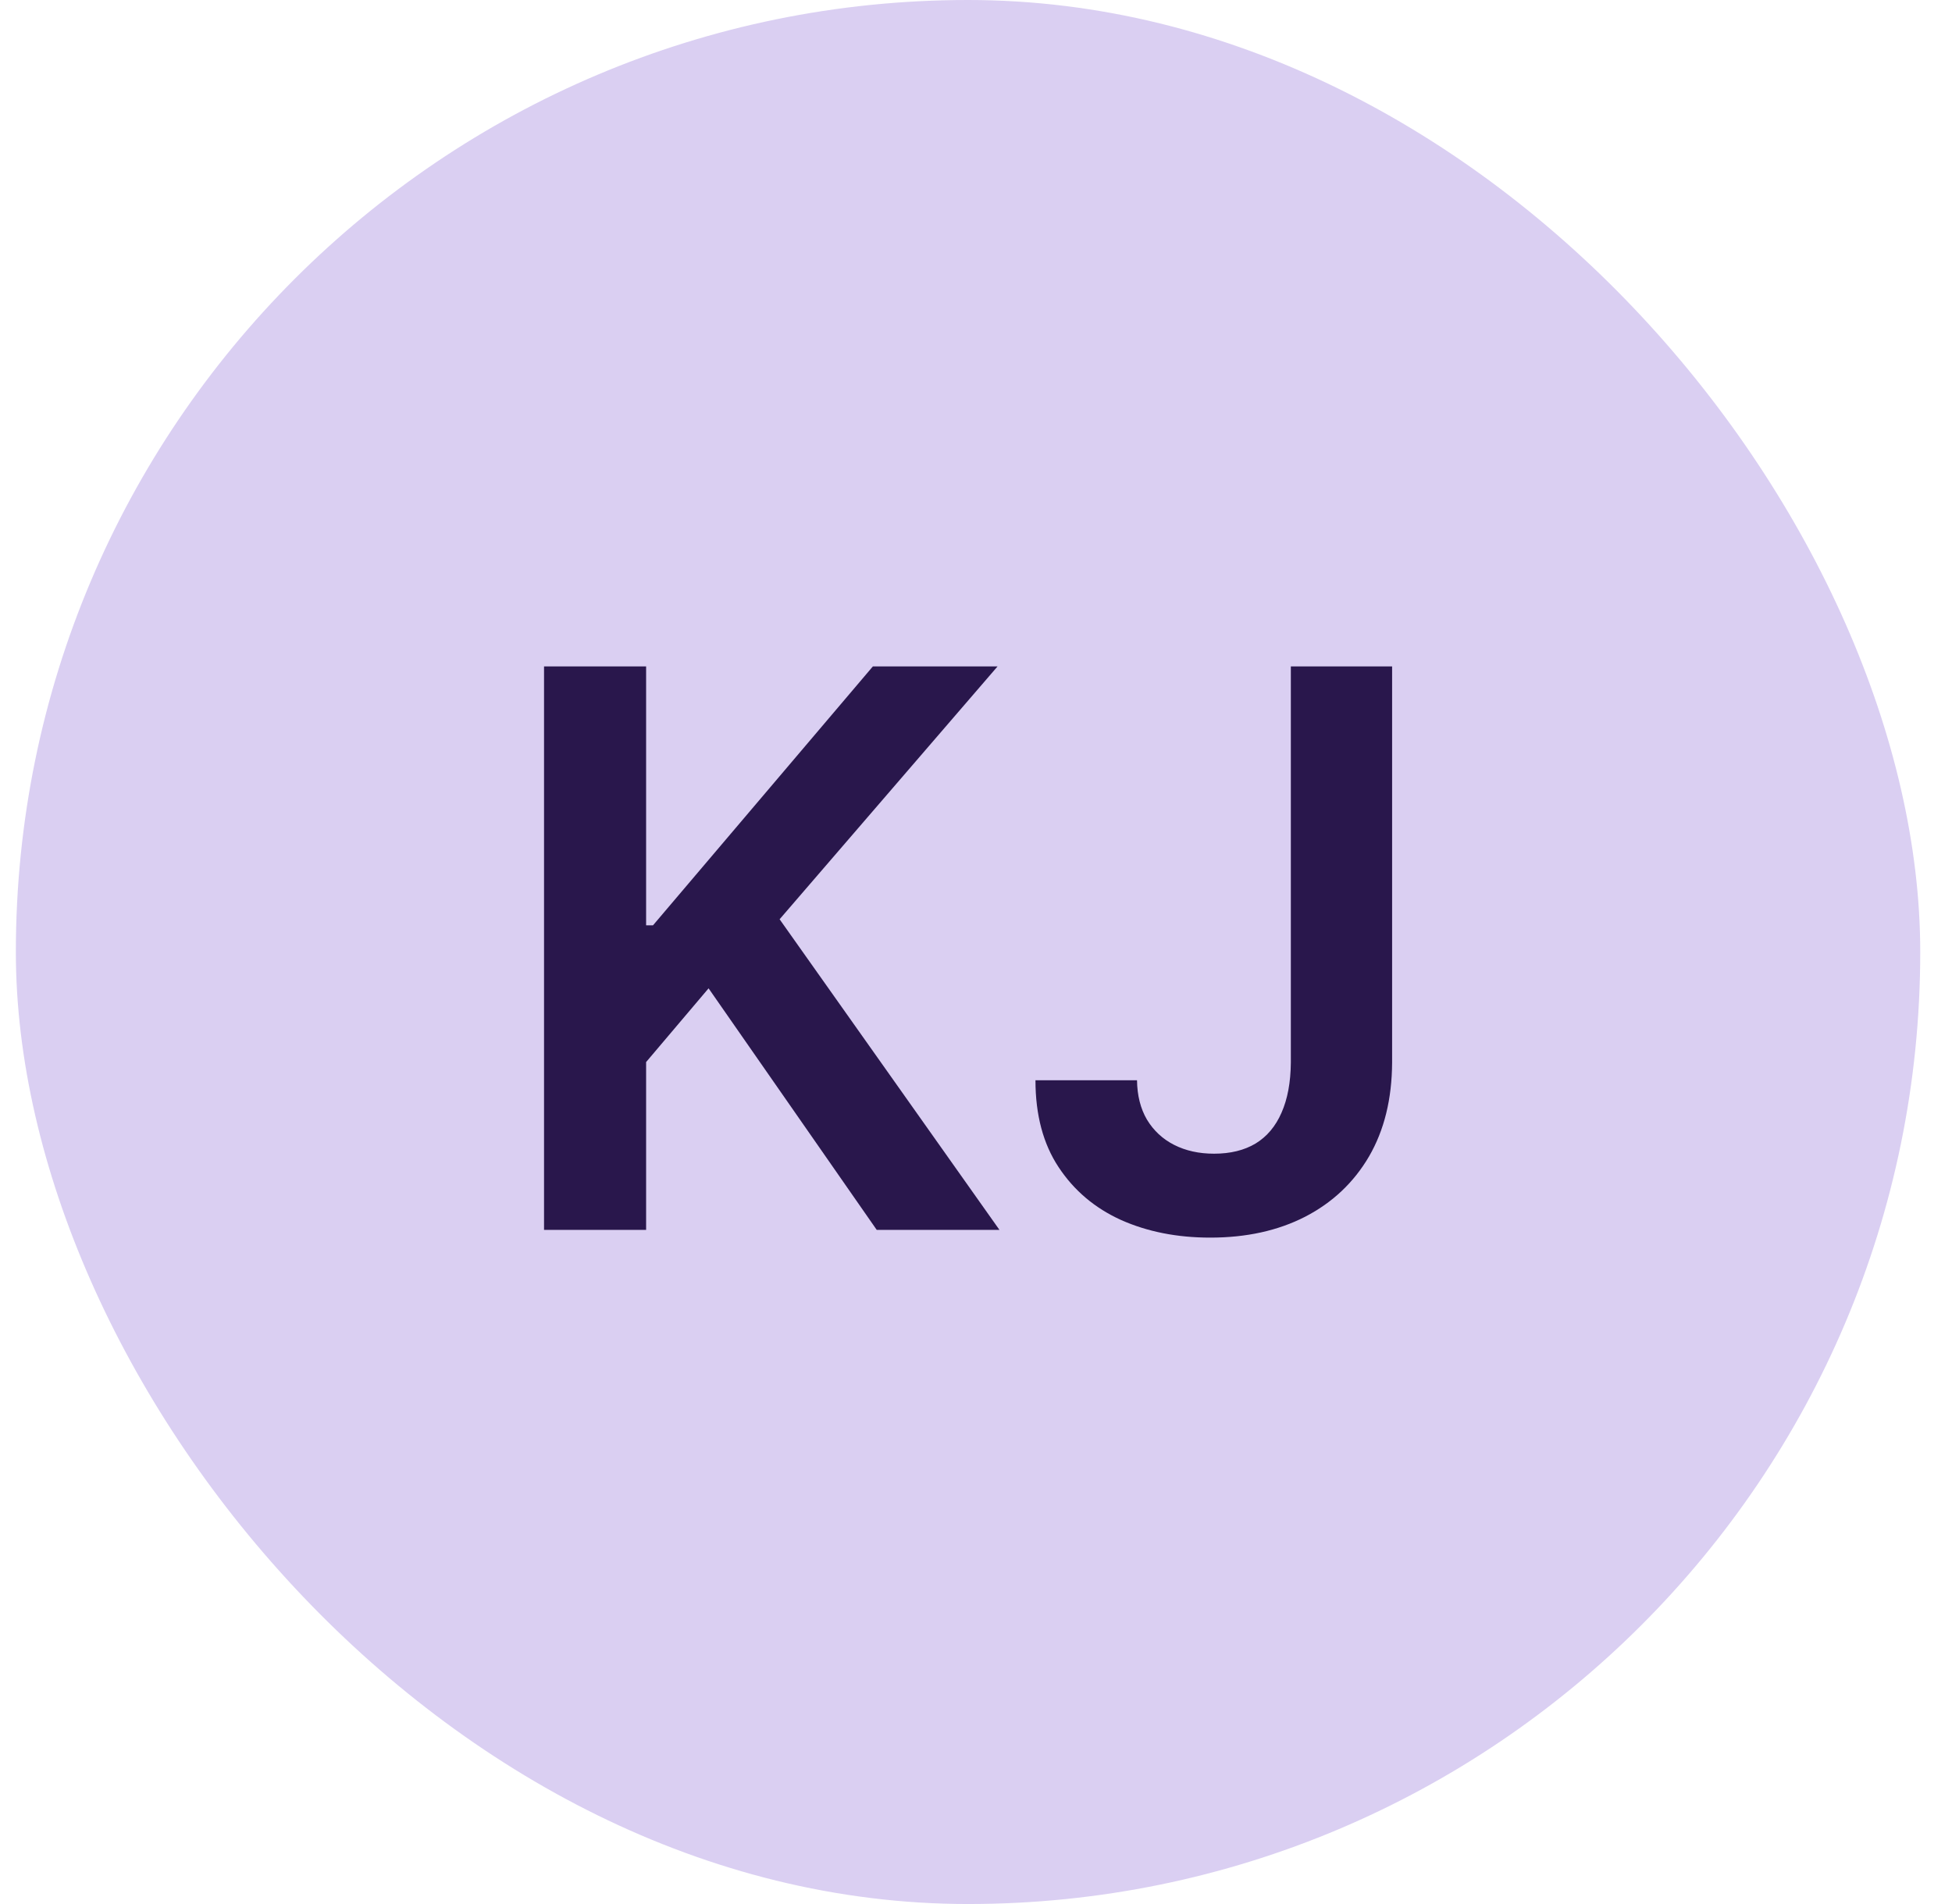
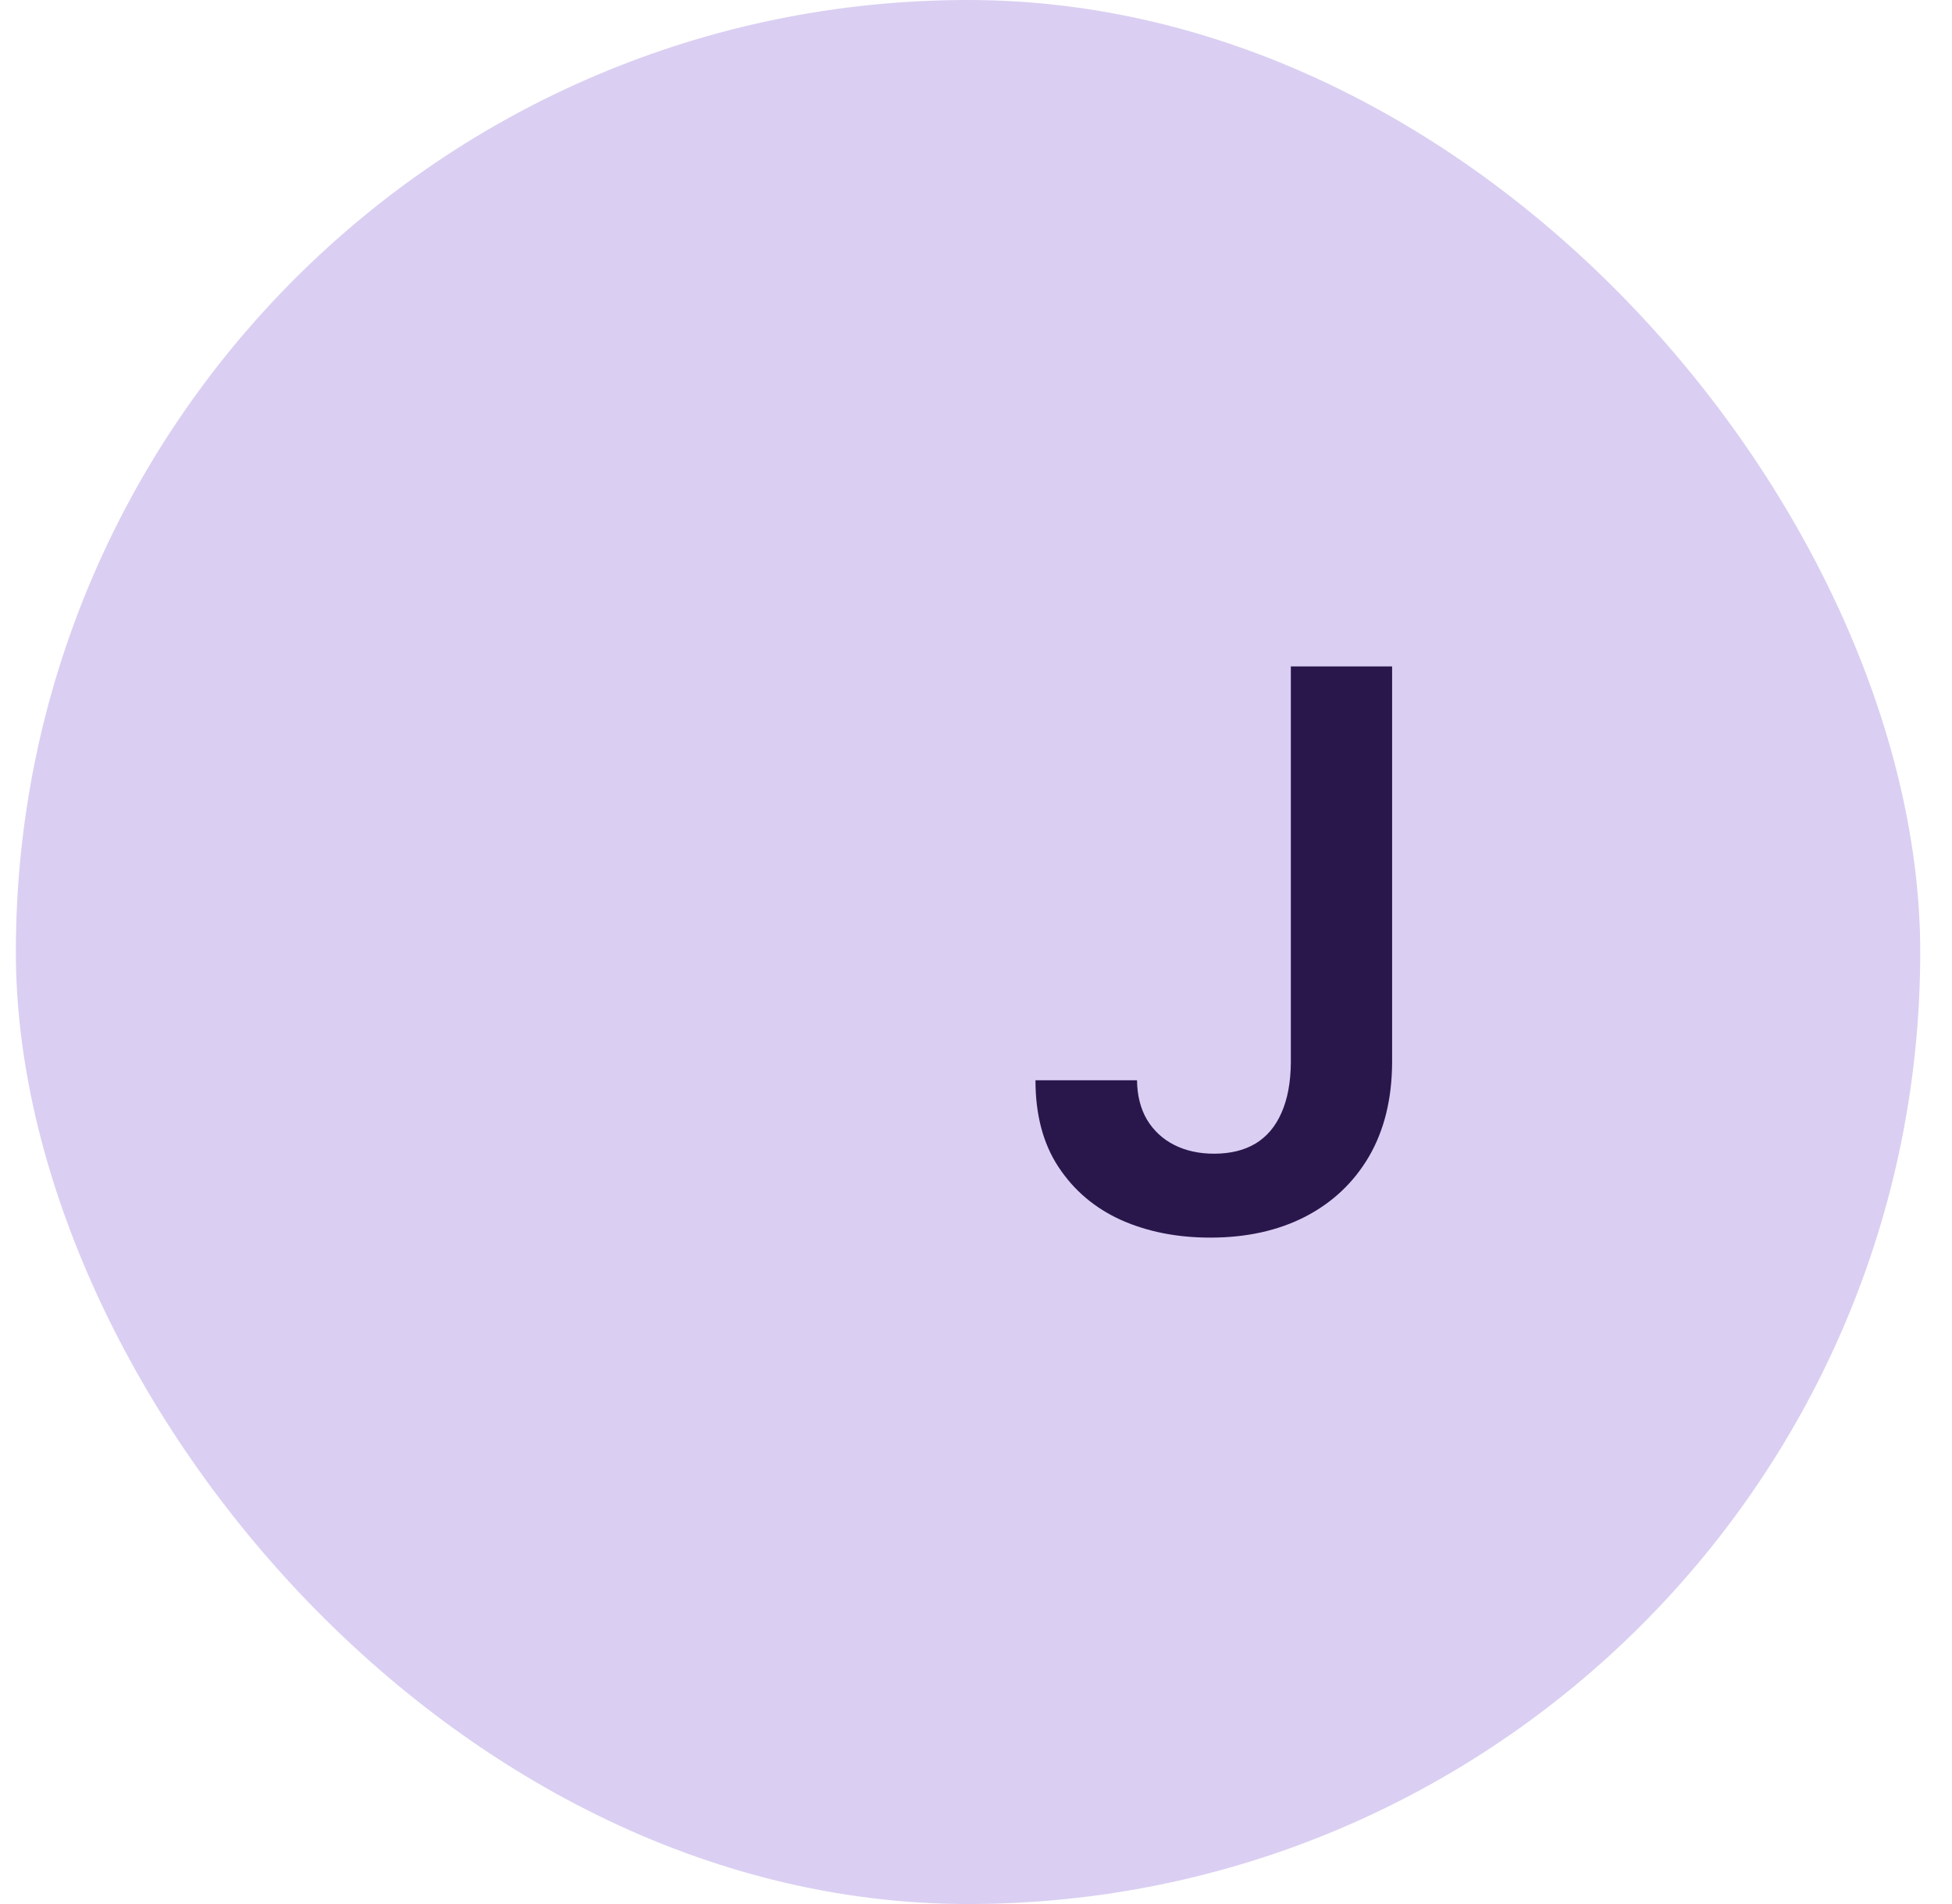
<svg xmlns="http://www.w3.org/2000/svg" width="41" height="40" viewBox="0 0 41 40" fill="none">
  <rect x="0.333" width="40" height="40" rx="20" fill="#DACFF2" />
  <path d="M27.113 14H29.24V22.324C29.236 23.087 29.075 23.744 28.755 24.295C28.435 24.842 27.988 25.264 27.414 25.561C26.843 25.854 26.179 26 25.42 26C24.726 26 24.102 25.877 23.547 25.63C22.996 25.38 22.558 25.01 22.235 24.52C21.911 24.031 21.749 23.422 21.749 22.694H23.882C23.886 23.013 23.955 23.289 24.09 23.52C24.229 23.751 24.42 23.929 24.662 24.052C24.905 24.175 25.184 24.237 25.5 24.237C25.843 24.237 26.134 24.166 26.373 24.023C26.612 23.877 26.793 23.661 26.917 23.376C27.044 23.09 27.109 22.74 27.113 22.324V14Z" fill="#29174C" />
-   <path d="M11.427 25.838V14H13.571V19.439H13.716L18.334 14H20.953L16.375 19.312L20.993 25.838H18.415L14.883 20.763L13.571 22.312V25.838H11.427Z" fill="#29174C" />
</svg>